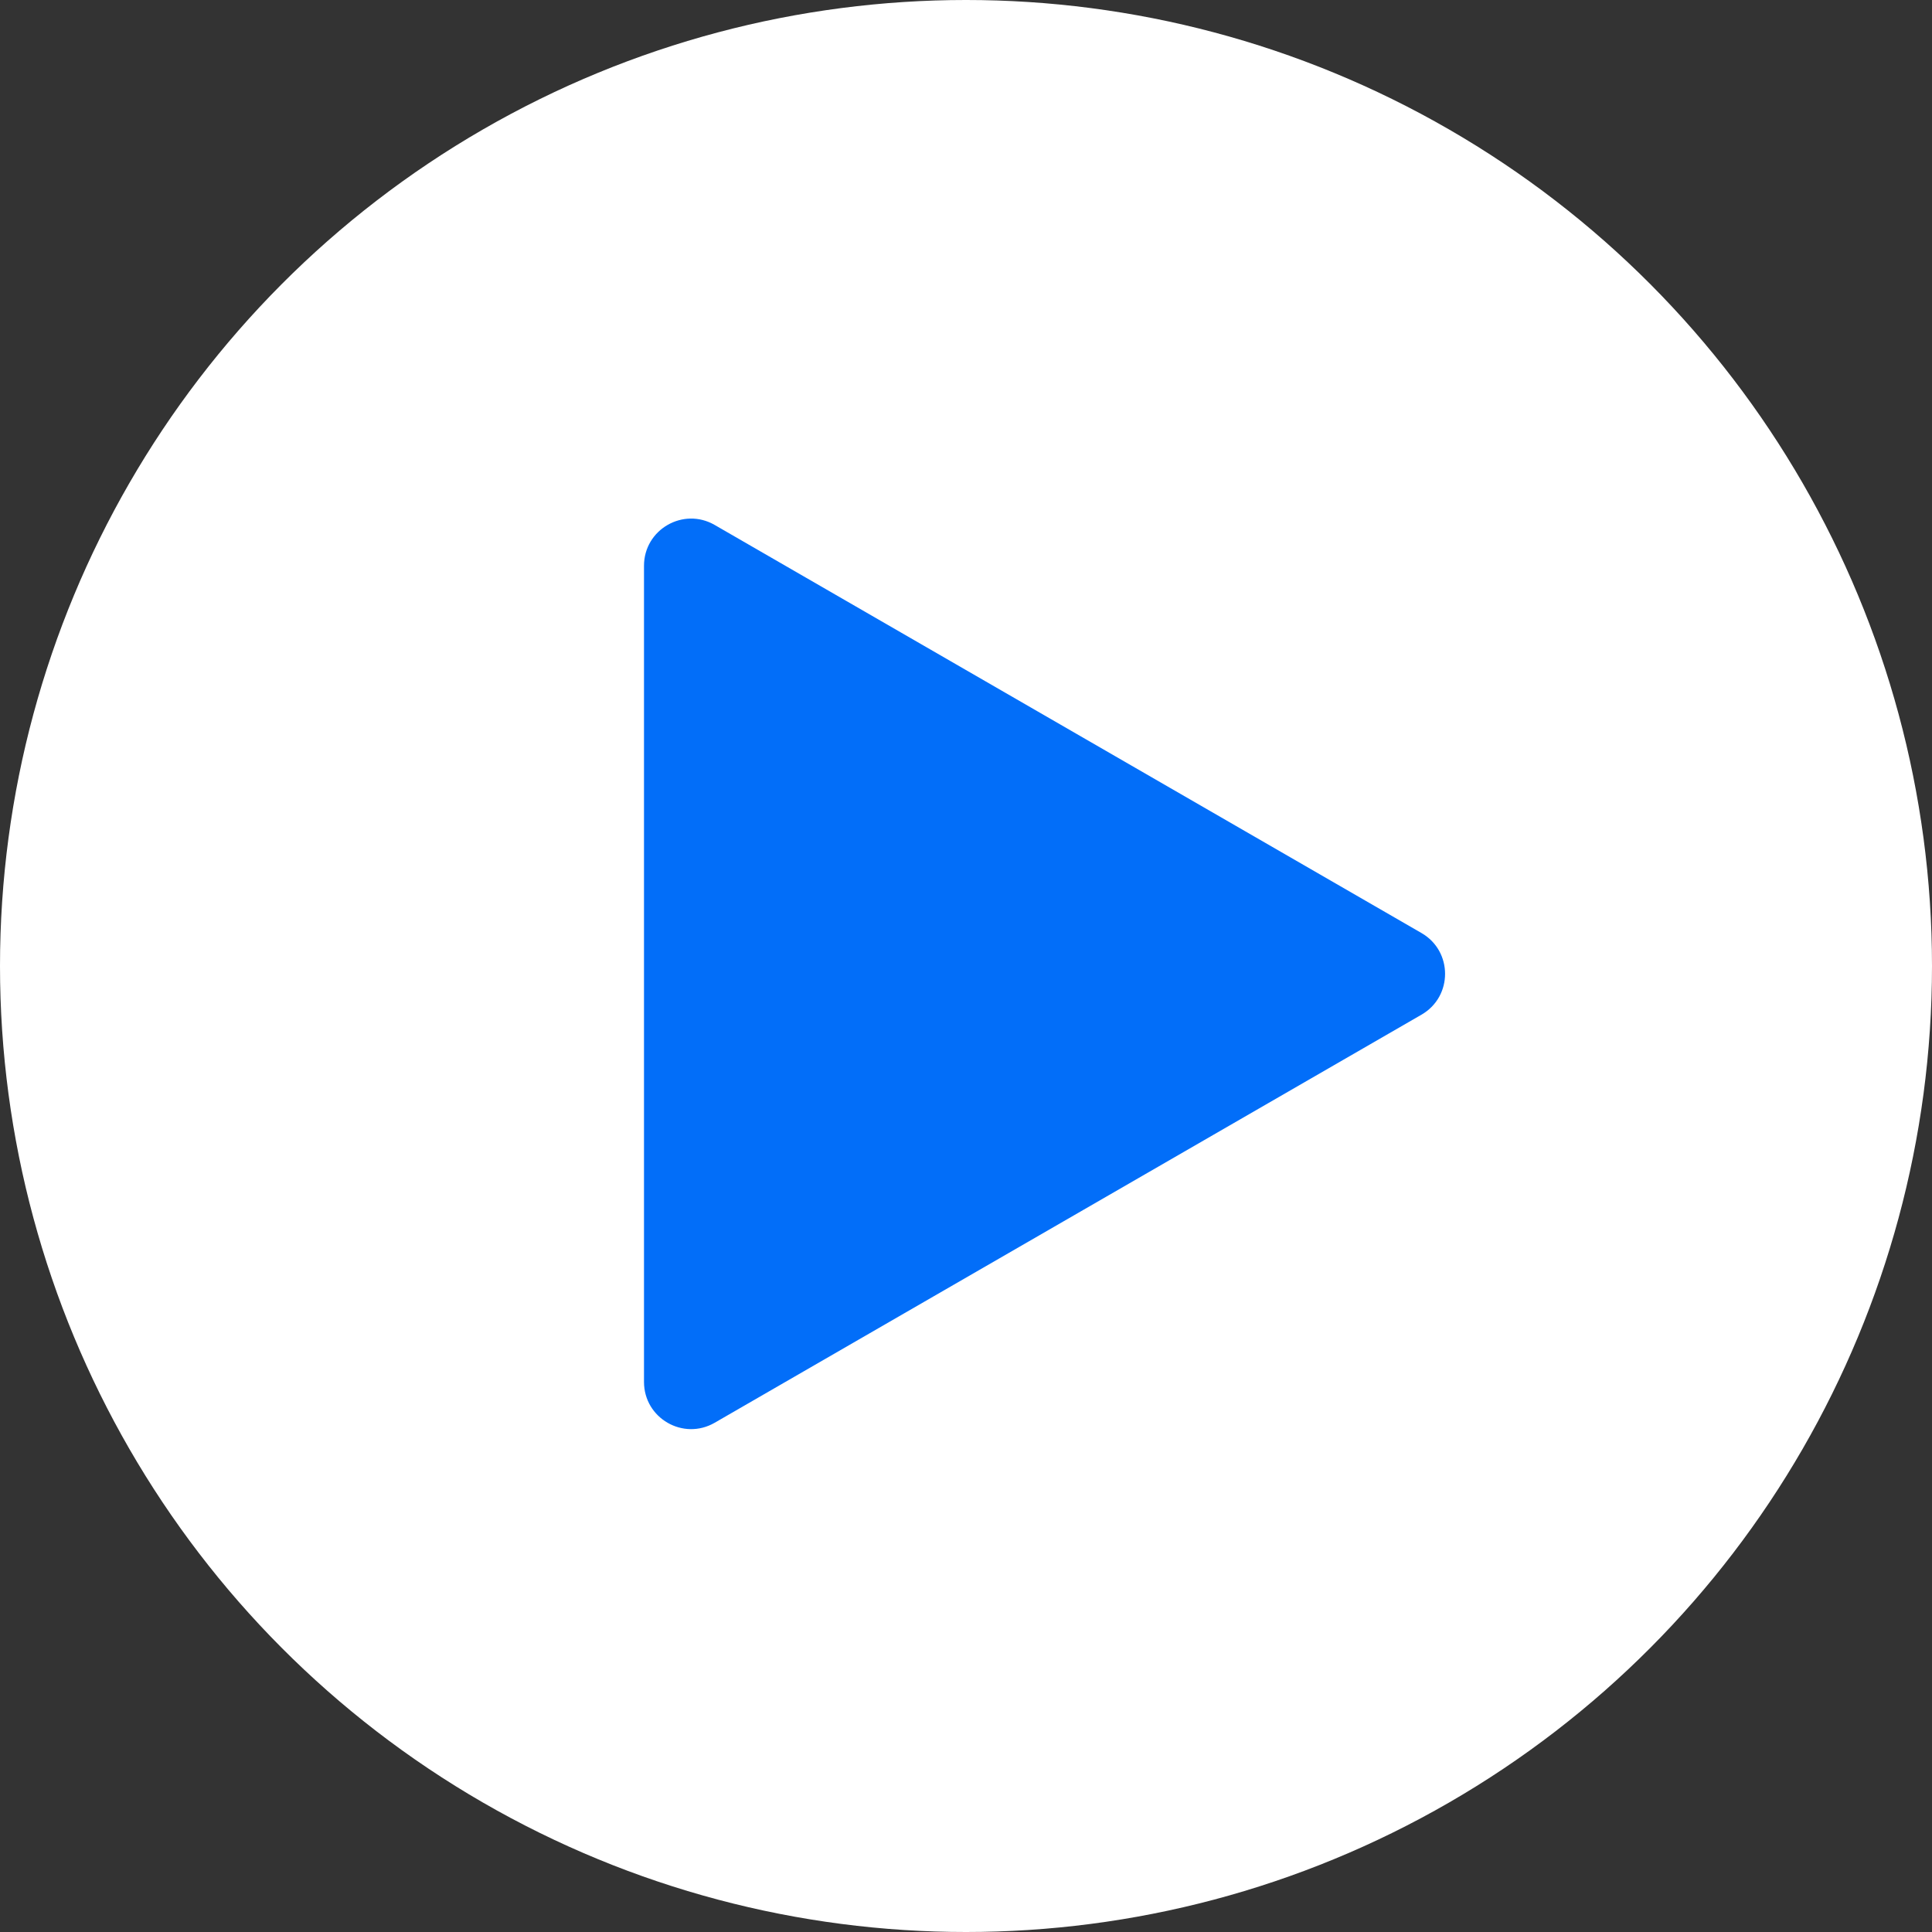
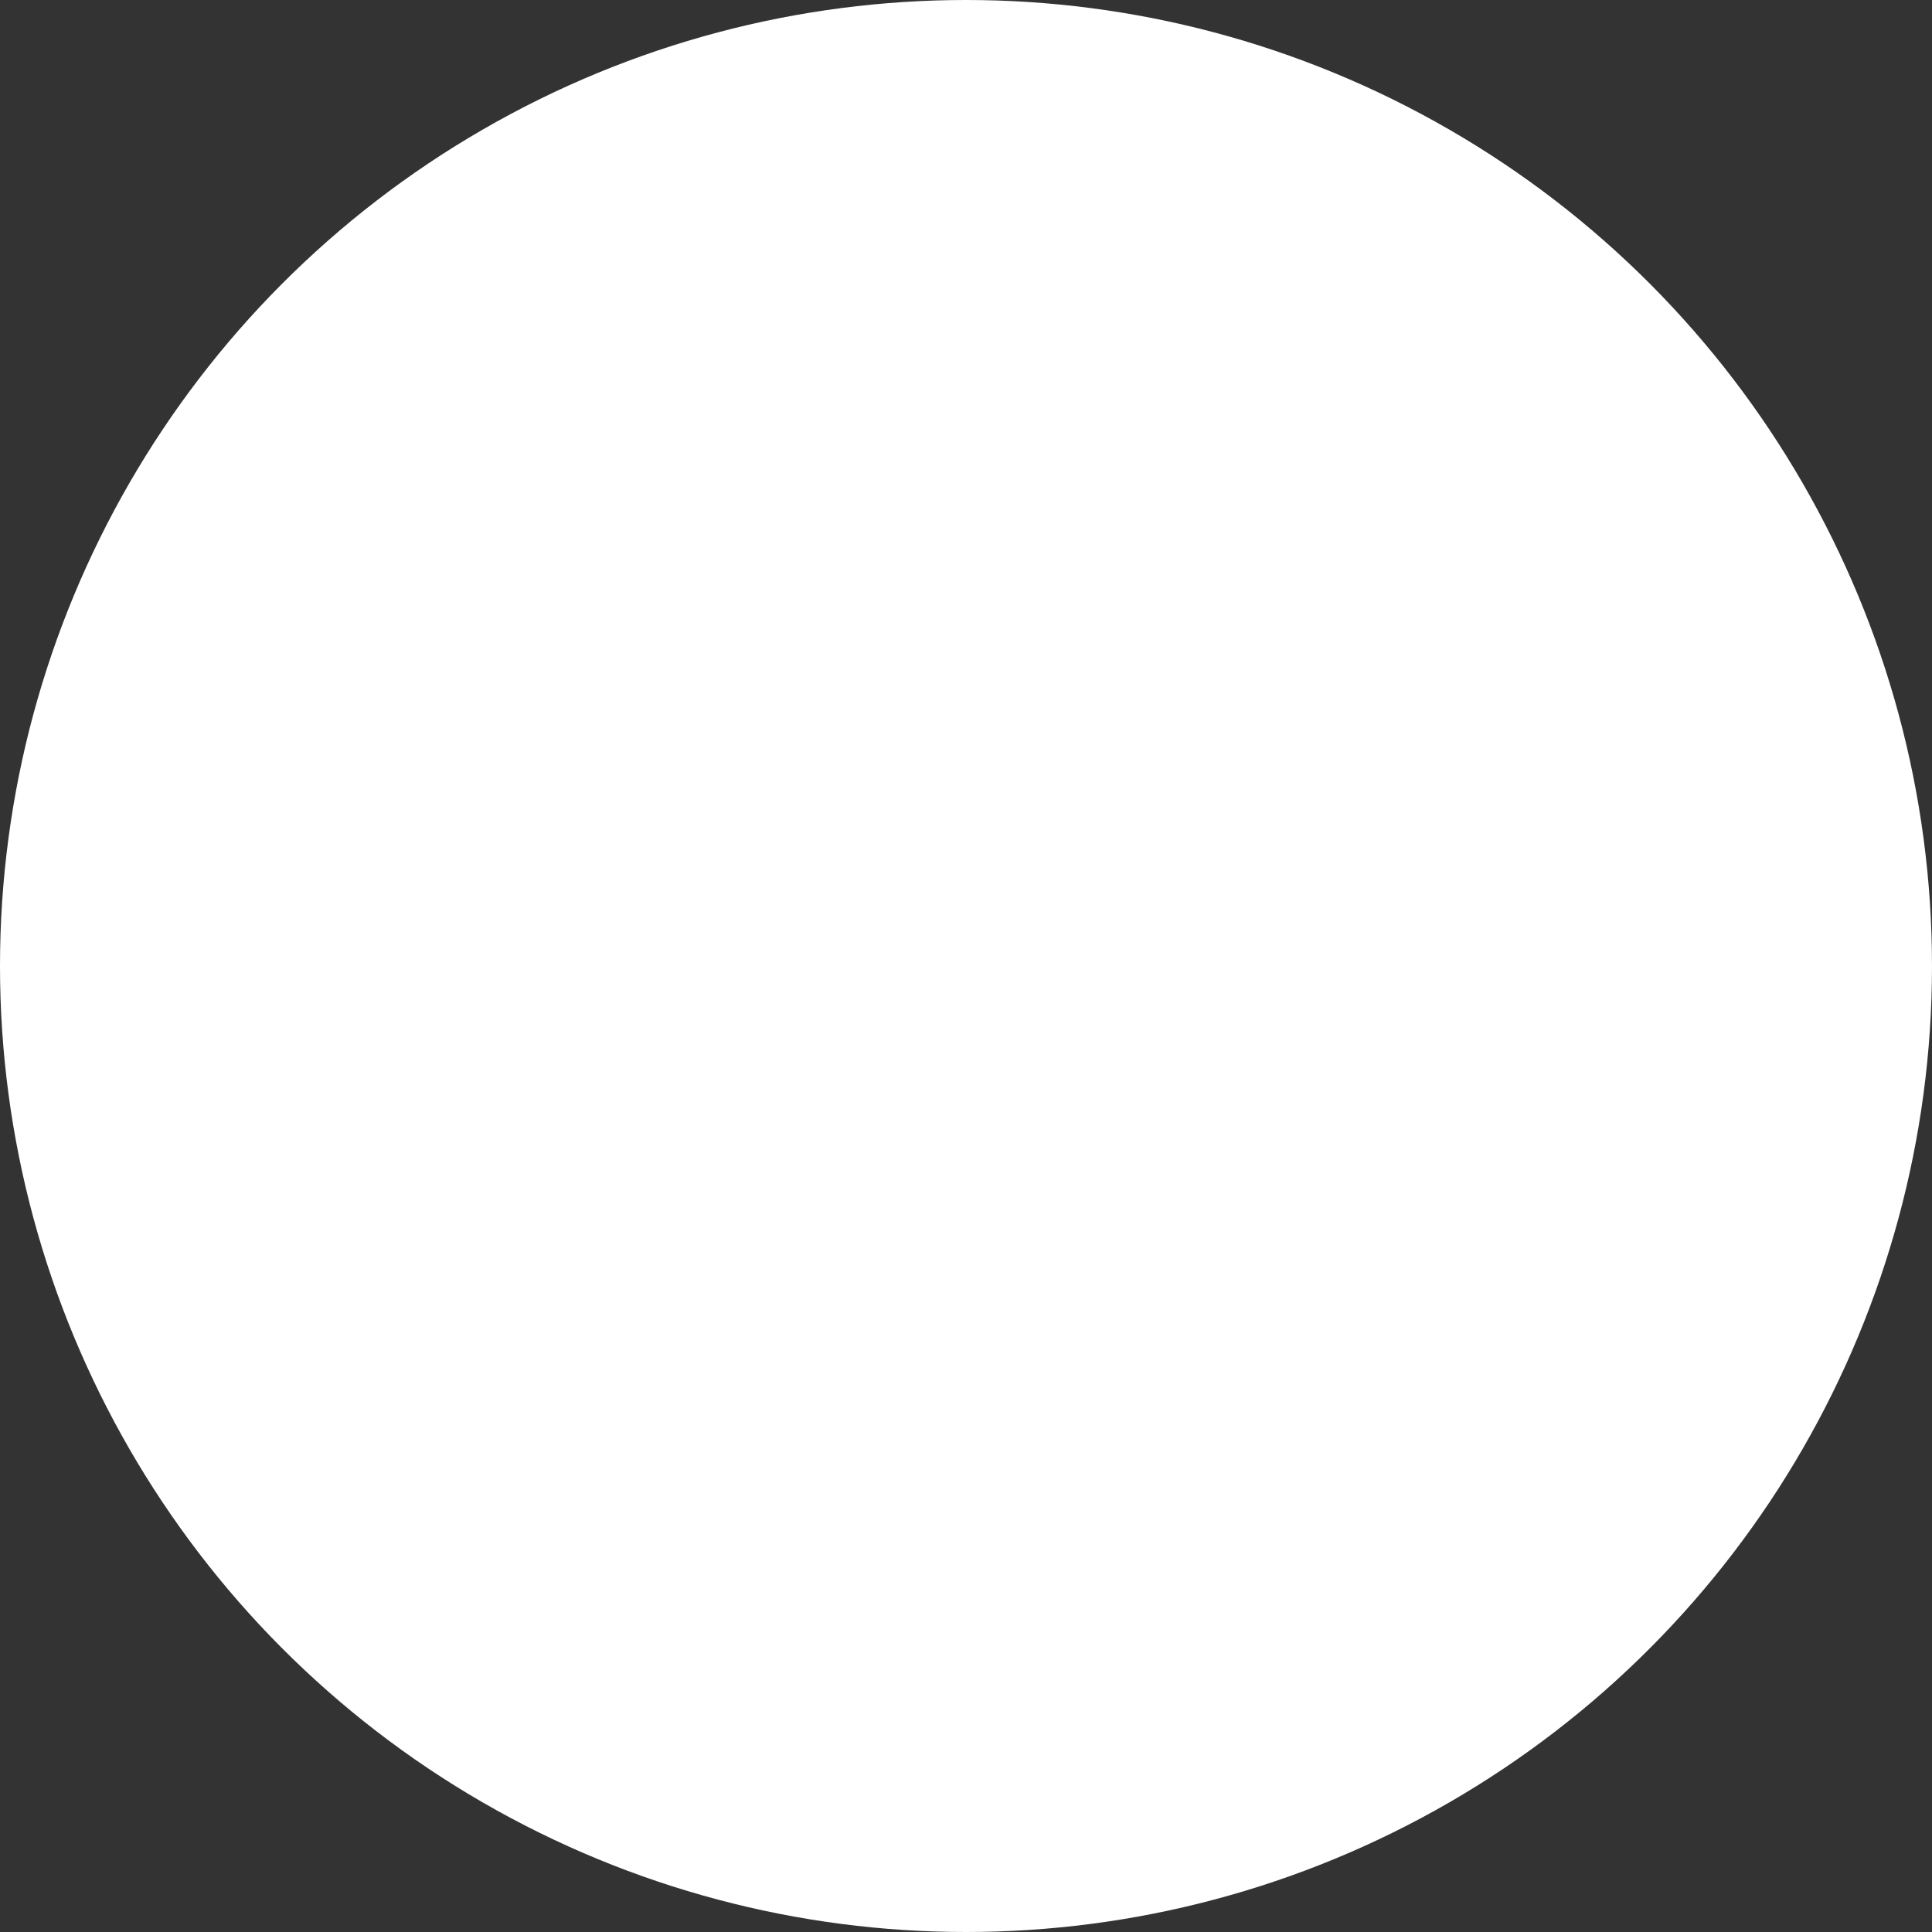
<svg xmlns="http://www.w3.org/2000/svg" width="123" height="123" viewBox="0 0 123 123" fill="none">
  <rect x="0" y="0" width="123" height="123" fill="#333333" stroke="none" />
  <circle cx="61.5" cy="61.5" r="61.5" fill="white" />
-   <path d="M90.5 59.402C92.5 60.557 92.5 63.443 90.5 64.598L45.5 90.579C43.5 91.734 41 90.29 41 87.981L41 36.019C41 33.71 43.5 32.267 45.5 33.421L90.5 59.402Z" fill="#026EF9" />
</svg>